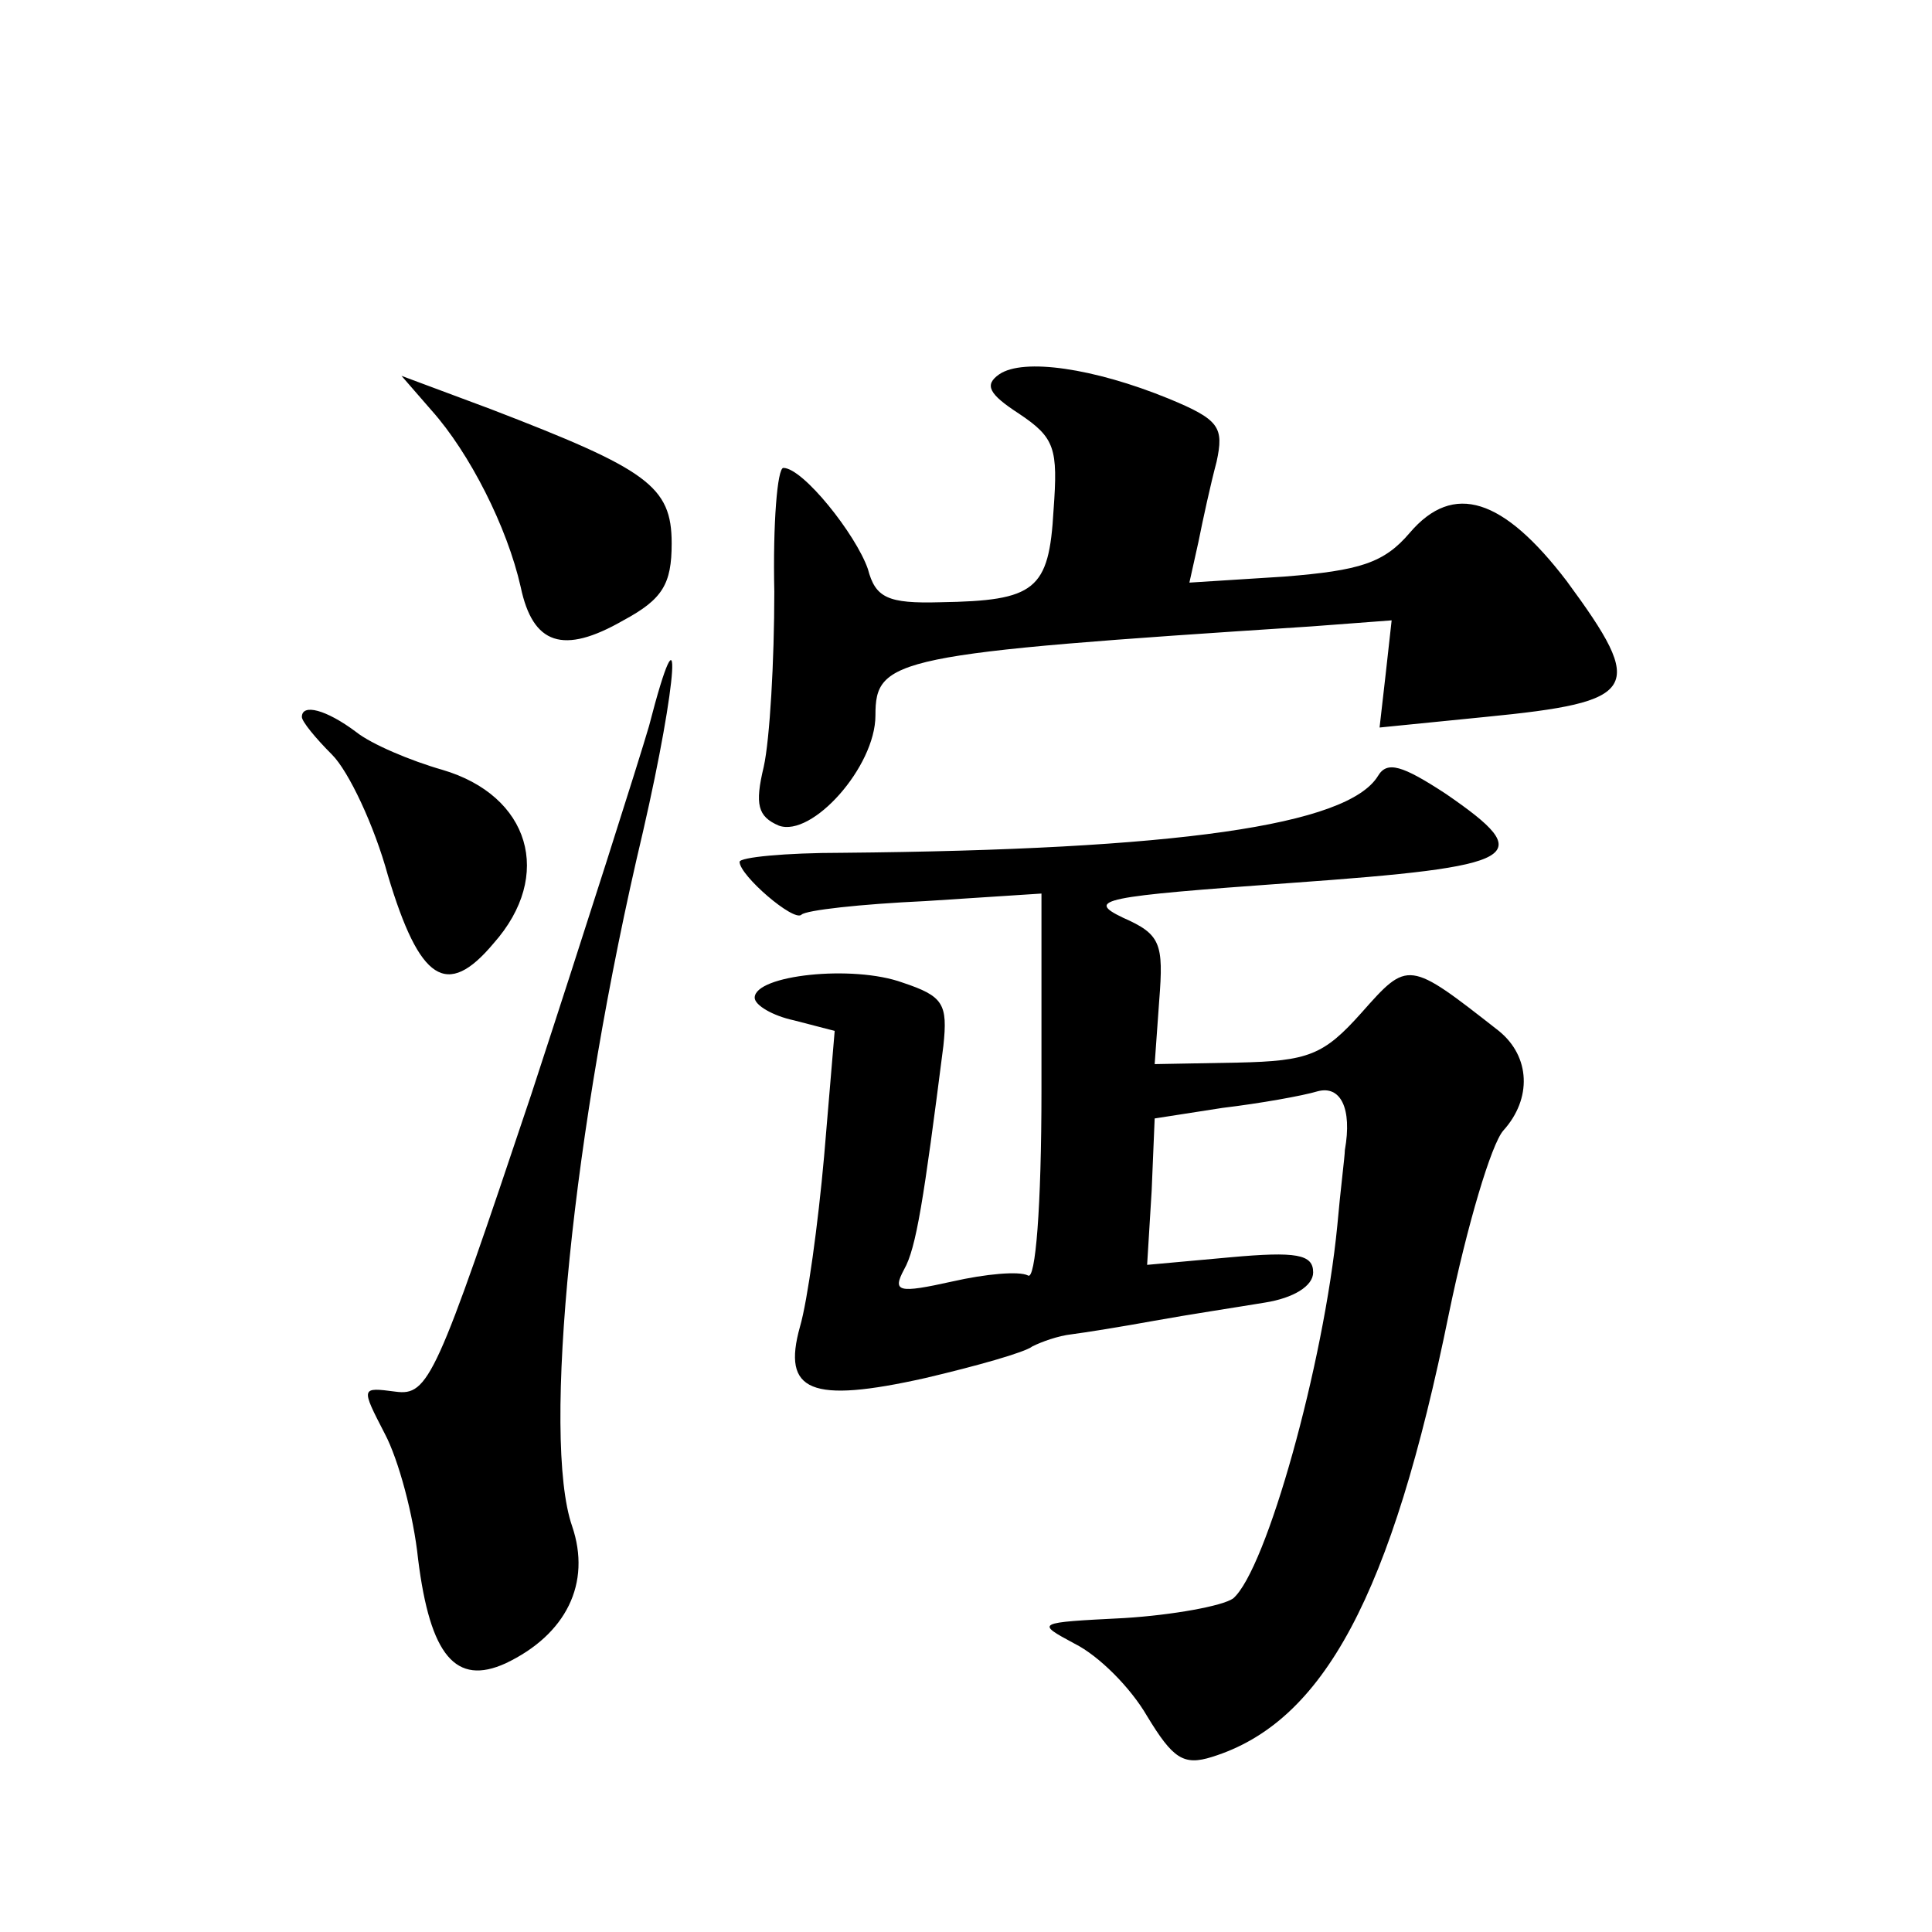
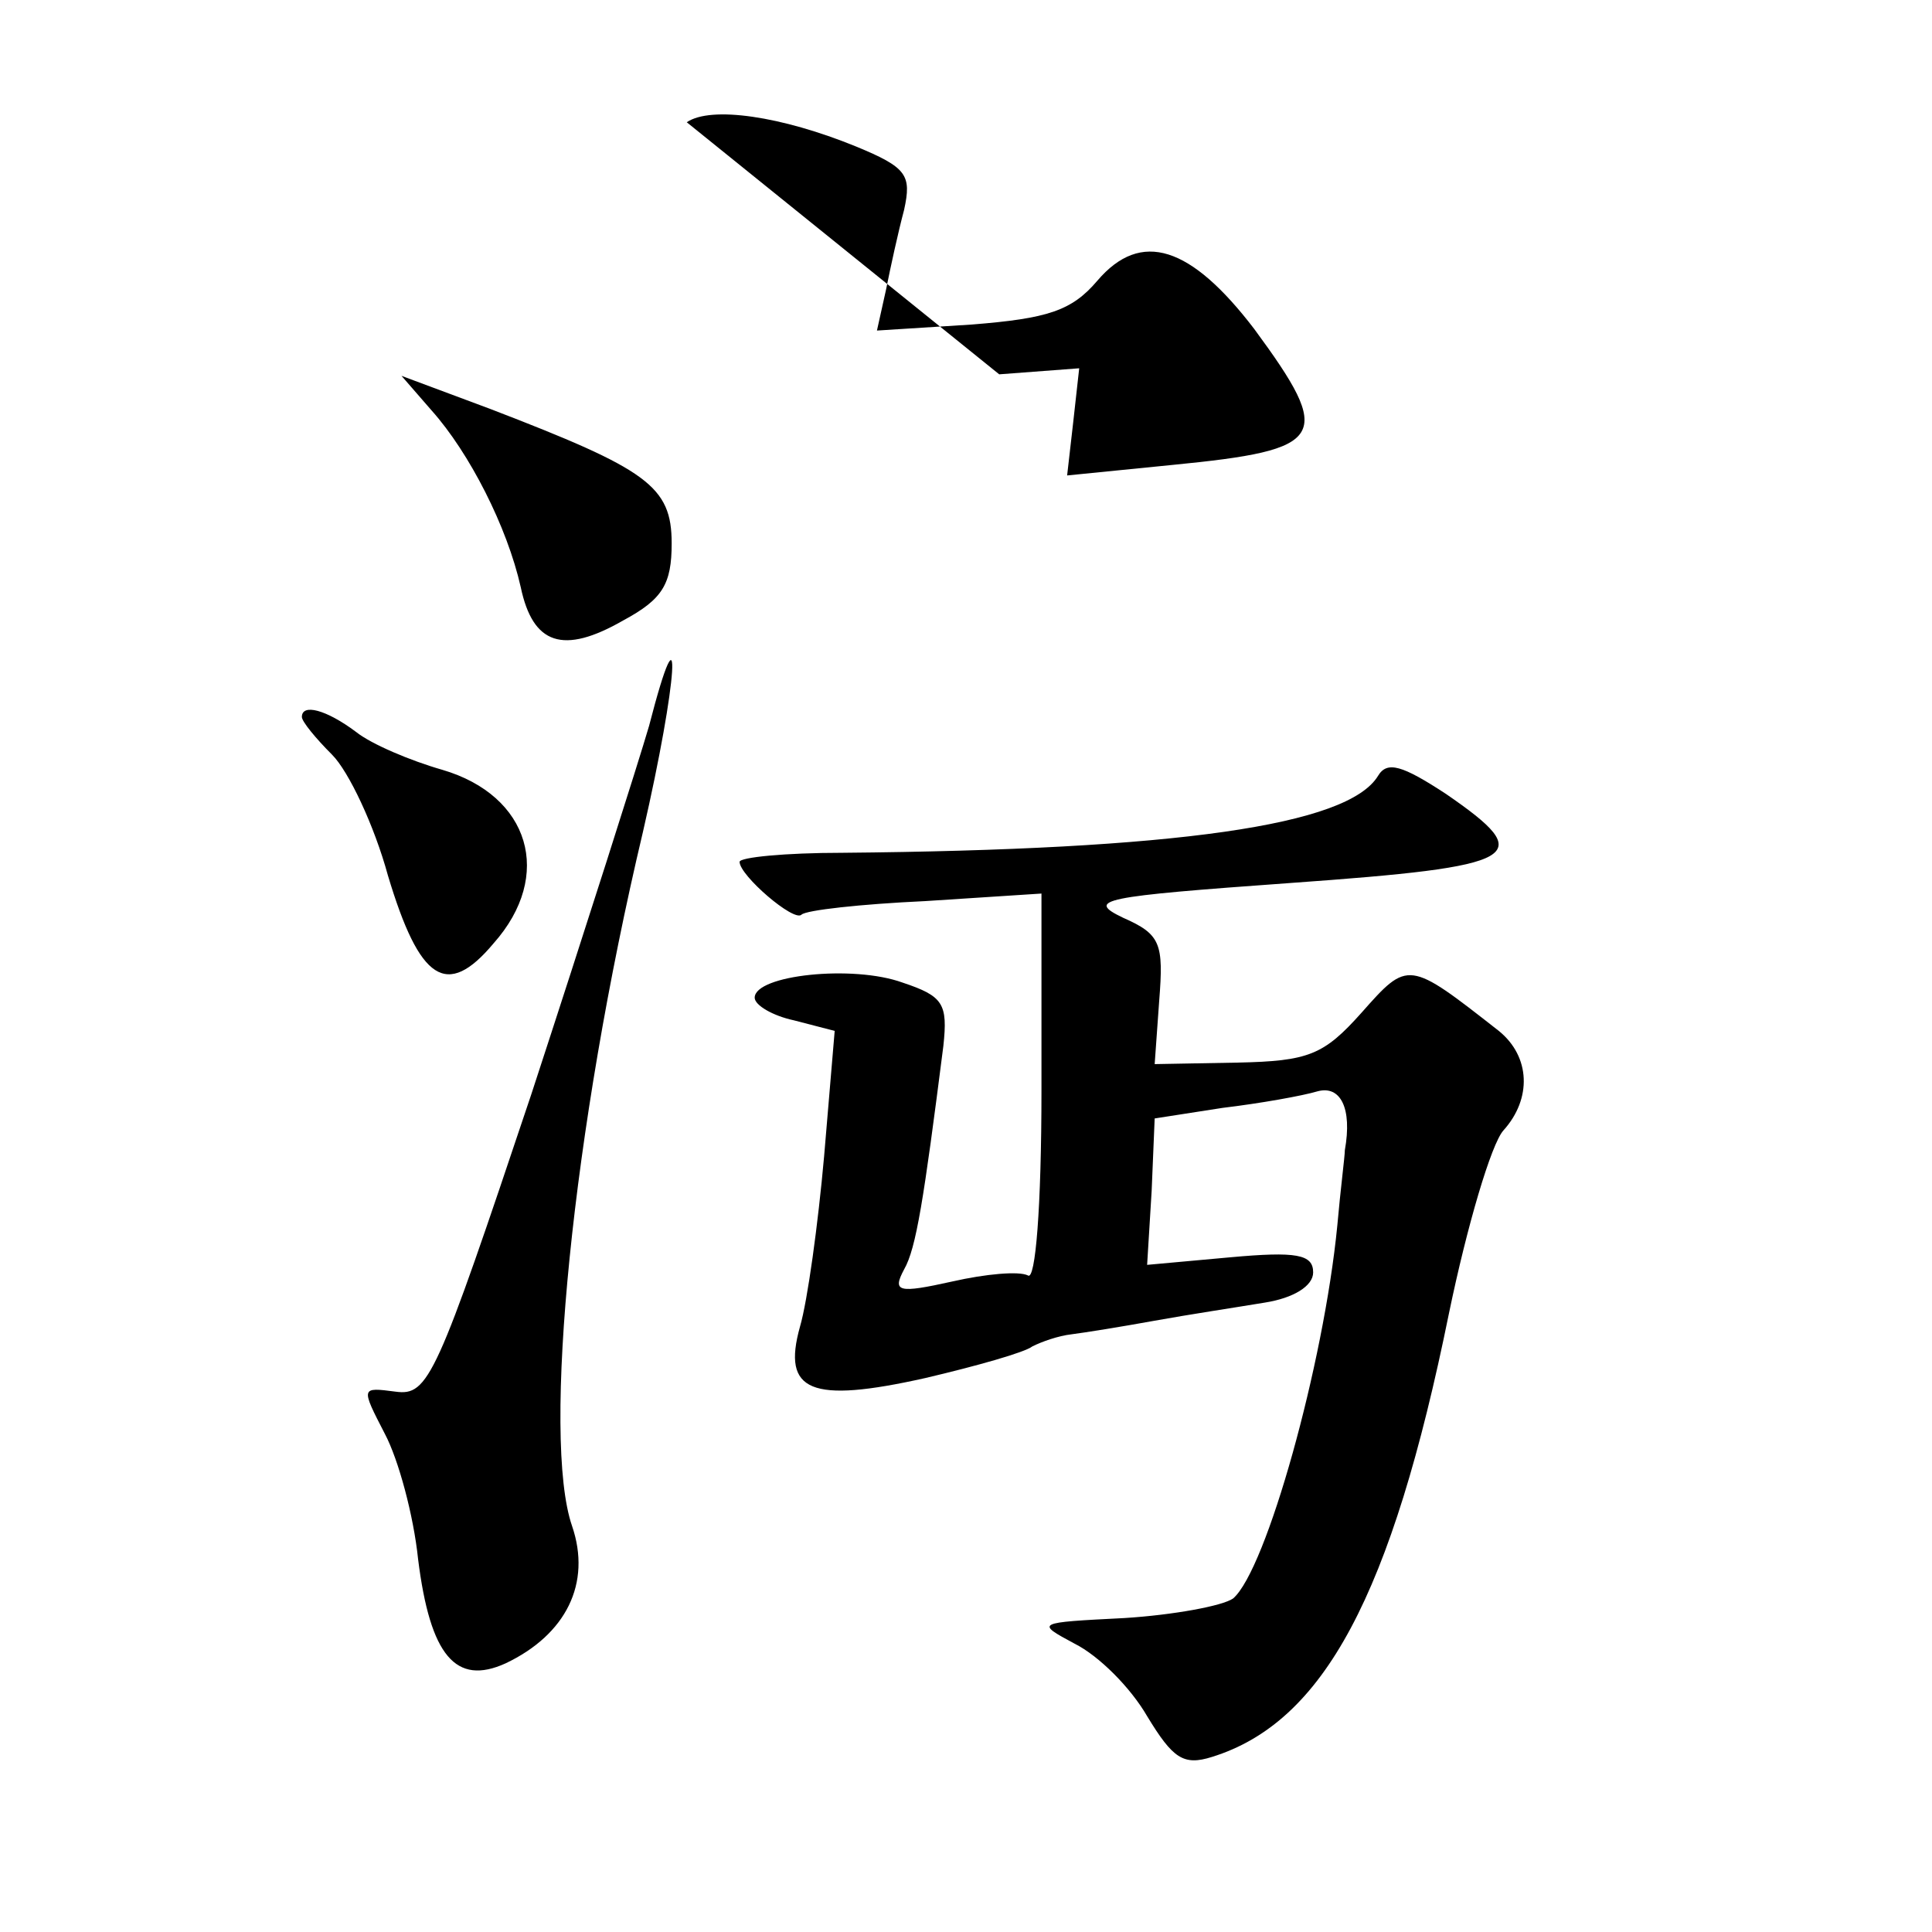
<svg xmlns="http://www.w3.org/2000/svg" version="1.0" width="128pt" height="128pt" viewBox="0 0 128 128" preserveAspectRatio="xMidYMid meet">
  <g transform="translate(0,128) scale(0.1,-0.1)" fill="#0" stroke="none">
-     <path d="M662 1032 c-10 -7 -7 -13 13 -26 24 -16 26 -23 23 -64 -3 -53 -12 -60 -75 -61 -35 -1 -43 3 -48 22 -8 23 -43 67 -56 67 -4 0 -7 -37 -6 -82 0 -46 -3 -98 -7 -116 -6 -25 -4 -33 10 -39 22 -8 64 39 64 73 0 38 12 41 289 59 l53 4 -4 -36 -4 -35 70 7 c102 10 107 18 54 90 -42 55 -75 66 -104 32 -17 -20 -33 -25 -83 -29 l-63 -4 6 27 c3 15 8 38 12 53 5 23 2 28 -32 42 -49 20 -96 27 -112 16z M286 1008 c25 -28 50 -77 59 -117 8 -38 28 -45 68 -22 26 14 32 24 32 51 0 38 -16 49 -120 89 l-59 22 20 -23z M430 799 c-7 -24 -42 -134 -78 -244 -63 -188 -68 -200 -90 -197 -23 3 -23 3 -7 -28 9 -17 19 -54 22 -83 8 -64 25 -84 58 -69 40 19 57 53 44 91 -20 58 0 262 47 460 23 100 27 159 4 70z M200 805 c0 -3 9 -14 20 -25 11 -11 28 -47 37 -80 21 -70 39 -82 70 -45 40 45 24 98 -34 115 -21 6 -47 17 -57 25 -20 15 -36 19 -36 10z M913 766 c-20 -33 -134 -49 -355 -51 -38 0 -68 -3 -68 -6 0 -9 36 -40 41 -35 3 3 39 7 82 9 l77 5 0 -130 c0 -78 -4 -127 -9 -123 -6 3 -28 1 -50 -4 -36 -8 -40 -7 -32 8 8 14 13 46 26 148 3 28 0 33 -27 42 -33 12 -98 5 -98 -10 0 -5 12 -12 26 -15 l27 -7 -7 -83 c-4 -45 -11 -96 -16 -113 -12 -43 7 -51 83 -34 34 8 66 17 71 21 6 3 17 7 26 8 8 1 33 5 55 9 22 4 55 9 73 12 19 3 32 11 32 20 0 12 -11 14 -55 10 l-55 -5 3 49 2 48 45 7 c25 3 53 8 63 11 15 4 23 -11 18 -39 0 -4 -3 -27 -5 -50 -9 -92 -47 -228 -69 -247 -7 -5 -40 -11 -72 -13 -59 -3 -59 -3 -33 -17 16 -8 37 -29 48 -48 17 -28 24 -33 43 -27 74 23 119 107 157 294 12 58 28 112 36 121 19 21 18 49 -3 66 -60 47 -60 47 -91 12 -25 -28 -35 -32 -82 -33 l-55 -1 3 42 c3 38 1 44 -24 55 -25 12 -14 14 111 23 154 11 164 17 103 59 -29 19 -39 22 -45 12z" />
+     <path d="M662 1032 l53 4 -4 -36 -4 -35 70 7 c102 10 107 18 54 90 -42 55 -75 66 -104 32 -17 -20 -33 -25 -83 -29 l-63 -4 6 27 c3 15 8 38 12 53 5 23 2 28 -32 42 -49 20 -96 27 -112 16z M286 1008 c25 -28 50 -77 59 -117 8 -38 28 -45 68 -22 26 14 32 24 32 51 0 38 -16 49 -120 89 l-59 22 20 -23z M430 799 c-7 -24 -42 -134 -78 -244 -63 -188 -68 -200 -90 -197 -23 3 -23 3 -7 -28 9 -17 19 -54 22 -83 8 -64 25 -84 58 -69 40 19 57 53 44 91 -20 58 0 262 47 460 23 100 27 159 4 70z M200 805 c0 -3 9 -14 20 -25 11 -11 28 -47 37 -80 21 -70 39 -82 70 -45 40 45 24 98 -34 115 -21 6 -47 17 -57 25 -20 15 -36 19 -36 10z M913 766 c-20 -33 -134 -49 -355 -51 -38 0 -68 -3 -68 -6 0 -9 36 -40 41 -35 3 3 39 7 82 9 l77 5 0 -130 c0 -78 -4 -127 -9 -123 -6 3 -28 1 -50 -4 -36 -8 -40 -7 -32 8 8 14 13 46 26 148 3 28 0 33 -27 42 -33 12 -98 5 -98 -10 0 -5 12 -12 26 -15 l27 -7 -7 -83 c-4 -45 -11 -96 -16 -113 -12 -43 7 -51 83 -34 34 8 66 17 71 21 6 3 17 7 26 8 8 1 33 5 55 9 22 4 55 9 73 12 19 3 32 11 32 20 0 12 -11 14 -55 10 l-55 -5 3 49 2 48 45 7 c25 3 53 8 63 11 15 4 23 -11 18 -39 0 -4 -3 -27 -5 -50 -9 -92 -47 -228 -69 -247 -7 -5 -40 -11 -72 -13 -59 -3 -59 -3 -33 -17 16 -8 37 -29 48 -48 17 -28 24 -33 43 -27 74 23 119 107 157 294 12 58 28 112 36 121 19 21 18 49 -3 66 -60 47 -60 47 -91 12 -25 -28 -35 -32 -82 -33 l-55 -1 3 42 c3 38 1 44 -24 55 -25 12 -14 14 111 23 154 11 164 17 103 59 -29 19 -39 22 -45 12z" />
  </g>
</svg>